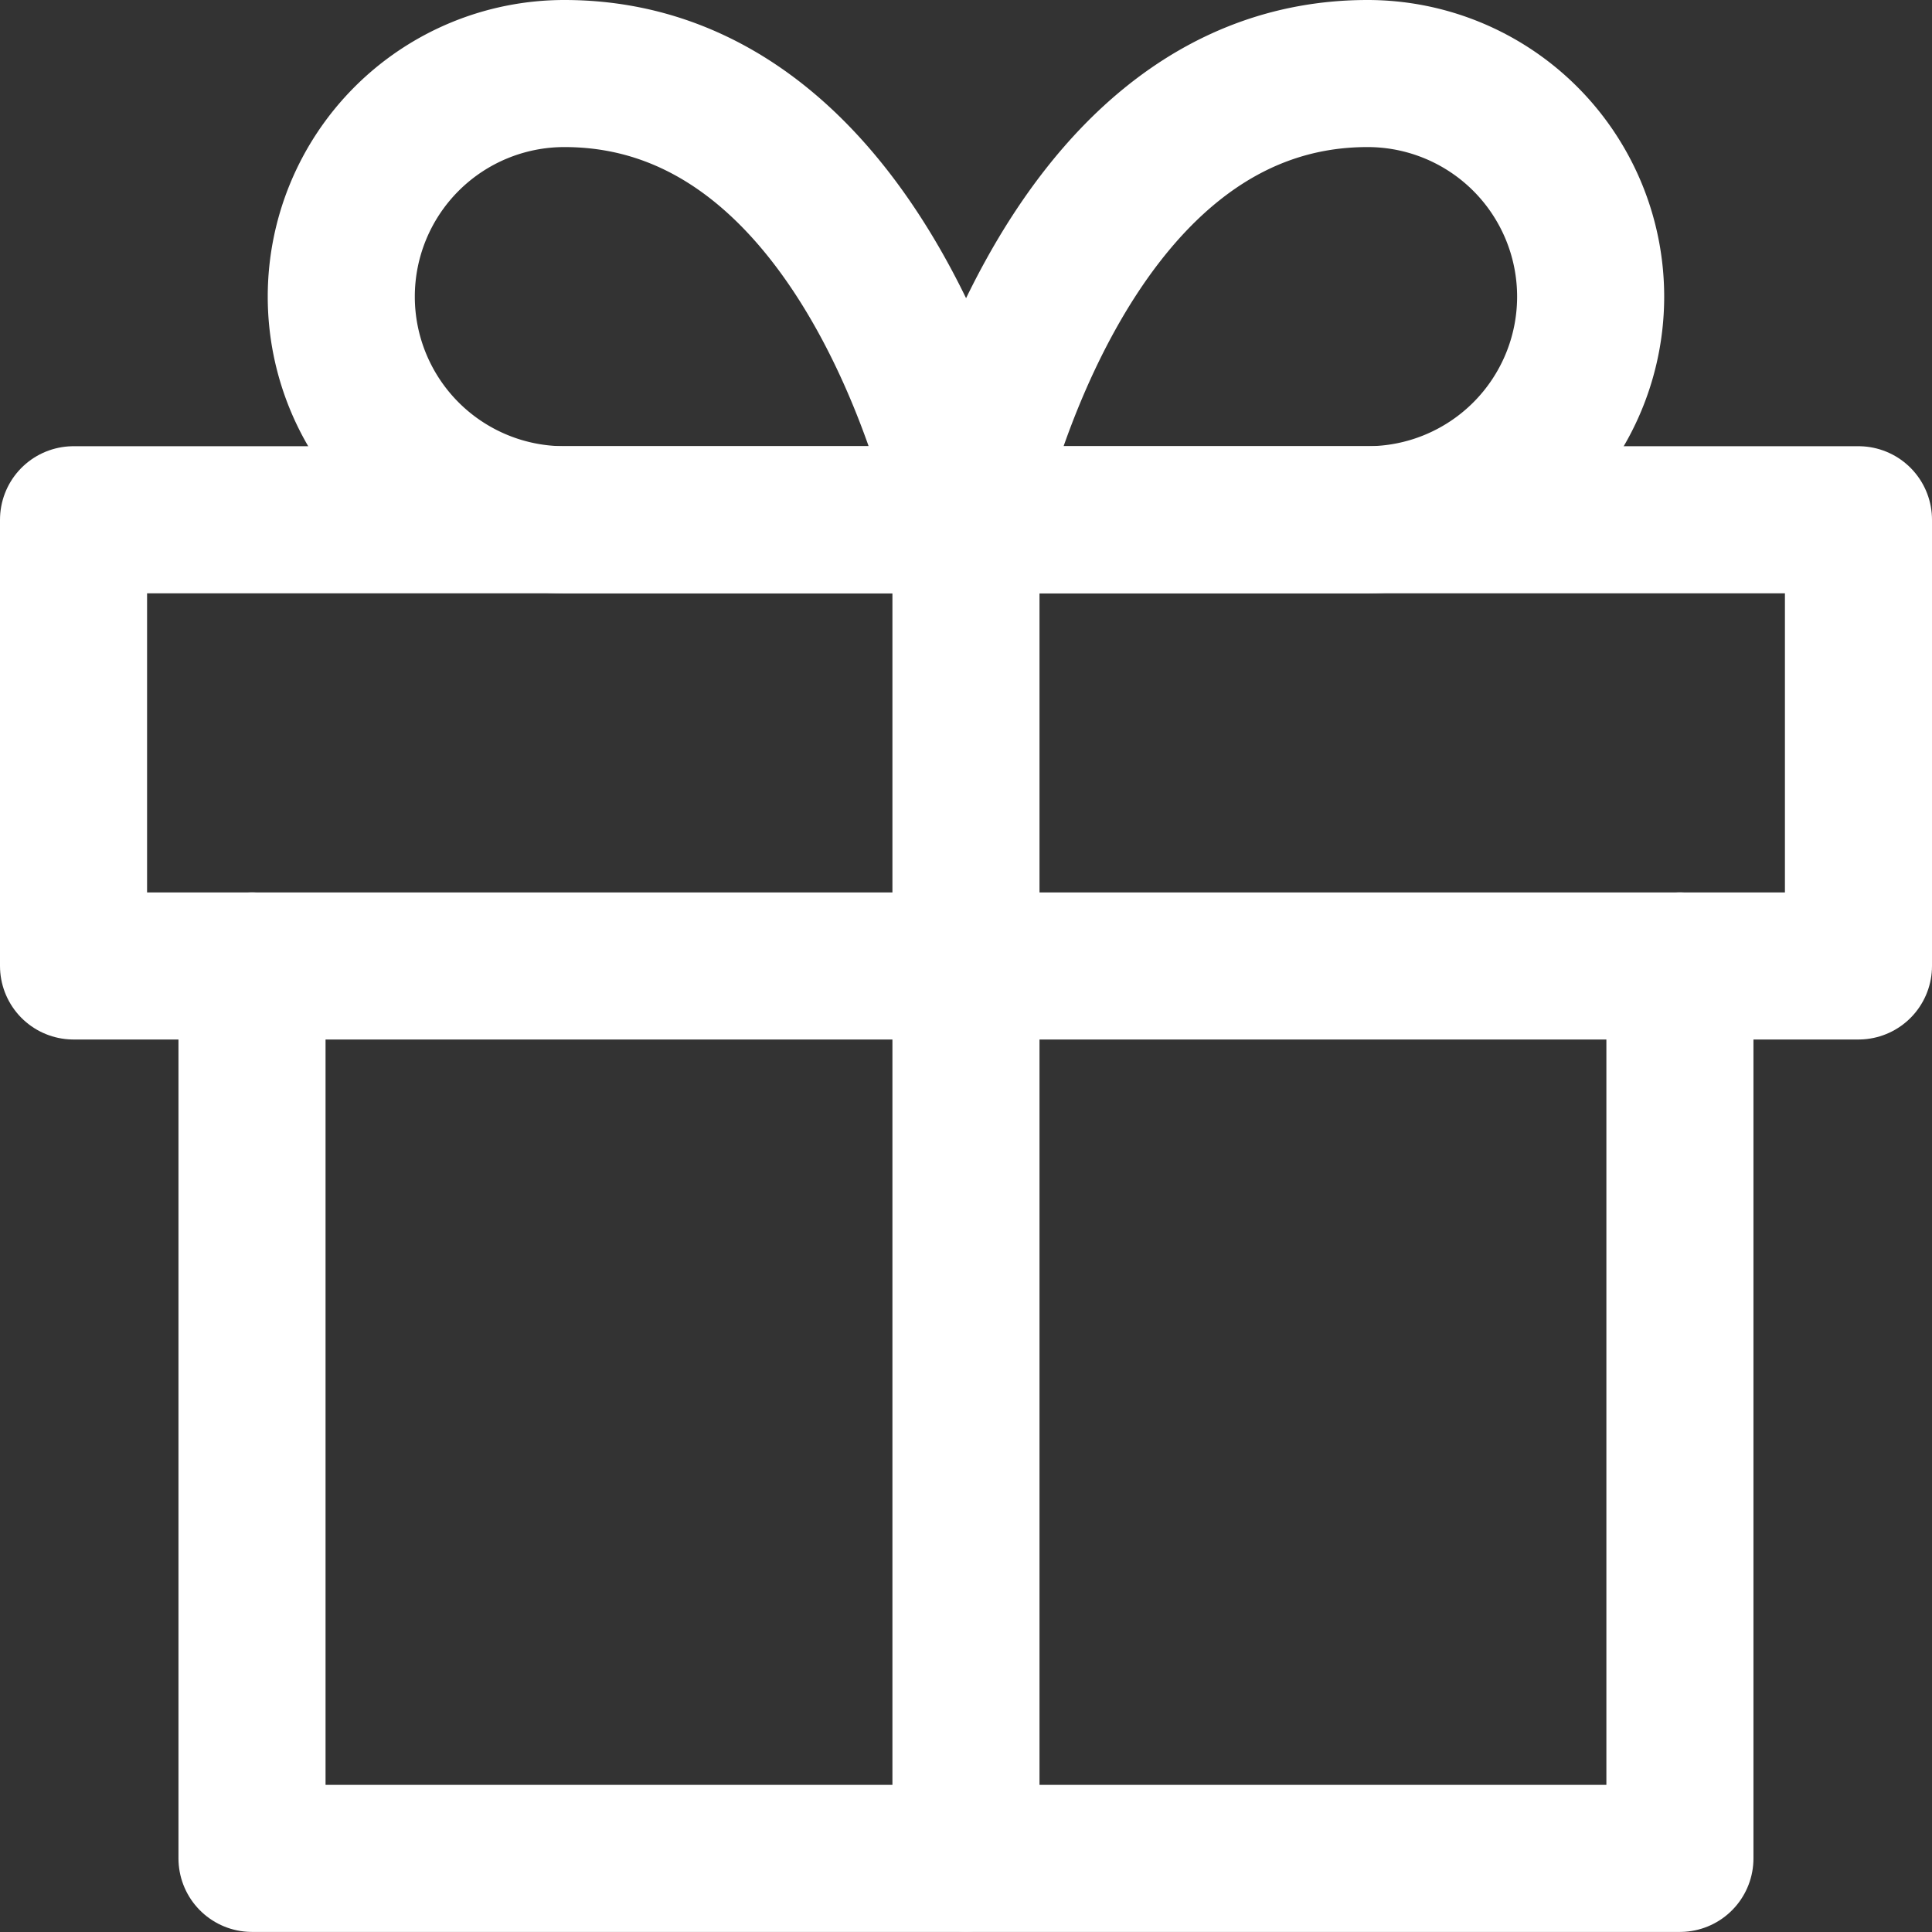
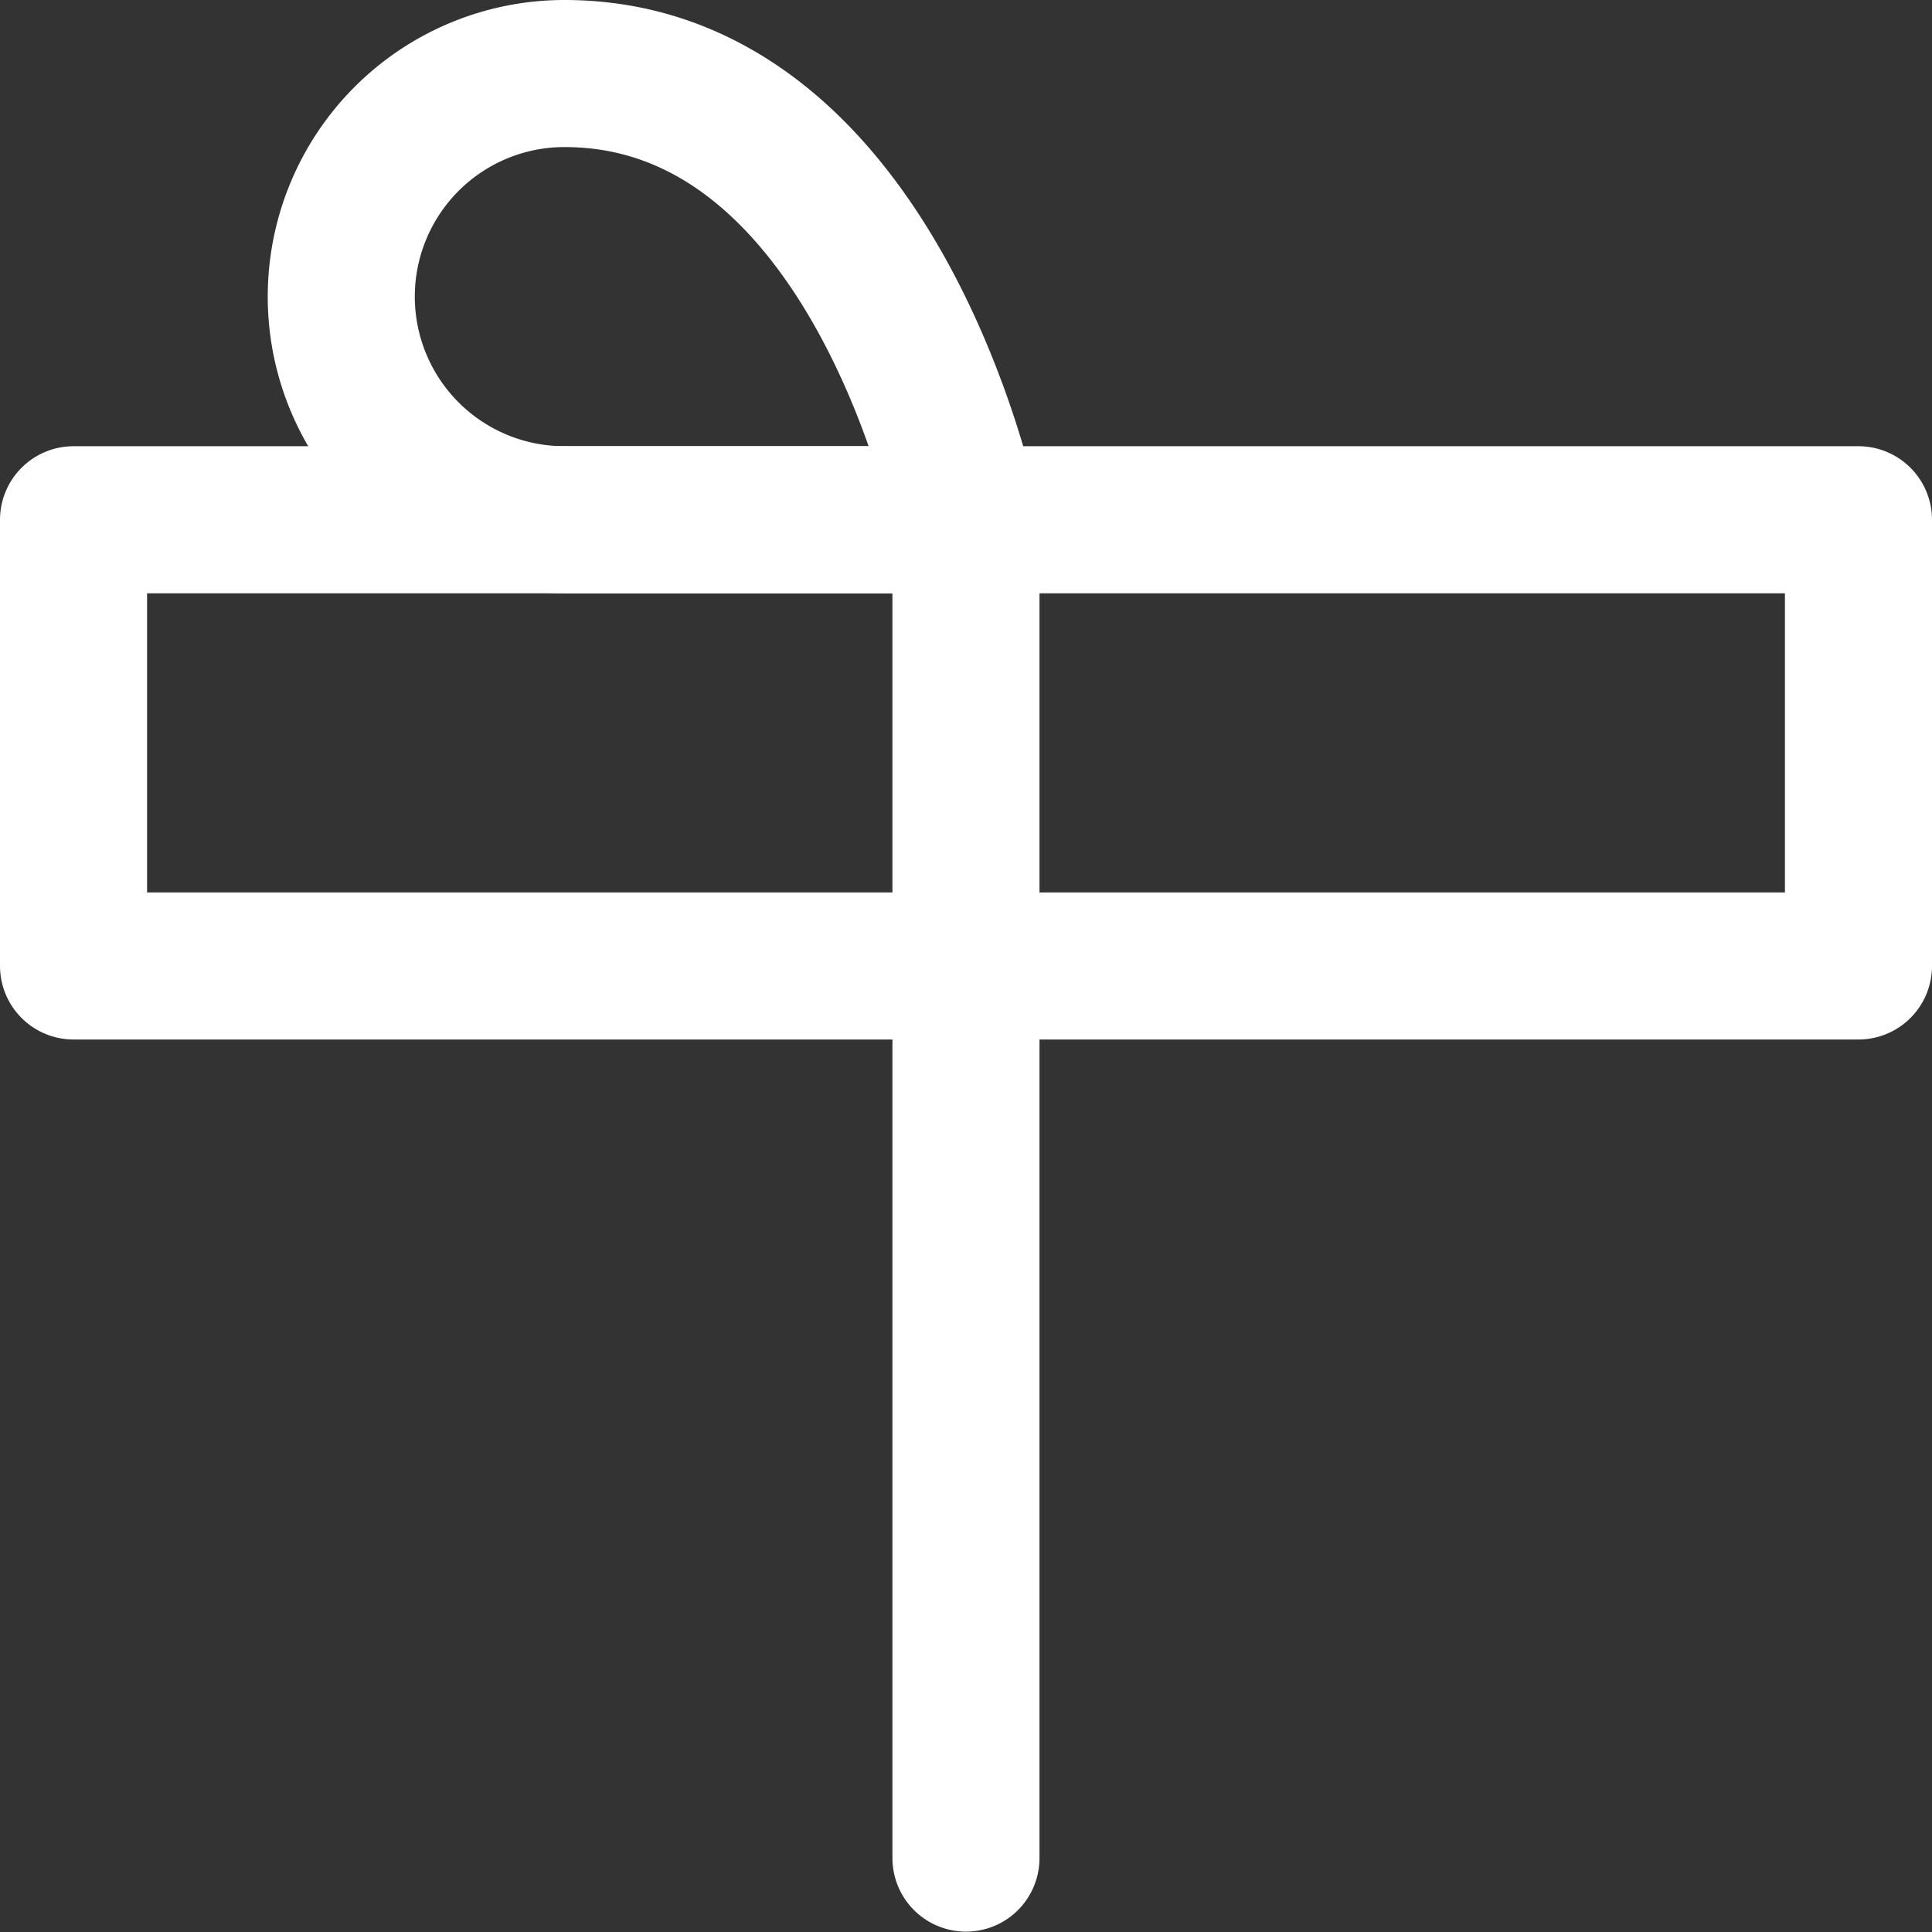
<svg xmlns="http://www.w3.org/2000/svg" width="26.273" height="26.273" viewBox="0 0 26.273 26.273">
  <rect x="0" y="0" width="26.273" height="26.273" fill="#333333" stroke="none" />
  <g id="Icon_feather-gift" data-name="Icon feather-gift" transform="translate(1 1)">
-     <path id="Path_3" data-name="Path 3" d="M25.418,18V30.136H6V18" transform="translate(-3.573 -5.864)" fill="none" stroke="#fff" stroke-linecap="round" stroke-linejoin="round" stroke-width="2" />
    <path id="Path_4" data-name="Path 4" d="M3,10.5H27.273v6.068H3Z" transform="translate(-3 -4.432)" fill="none" stroke="#fff" stroke-linecap="round" stroke-linejoin="round" stroke-width="2" />
    <path id="Path_5" data-name="Path 5" d="M18,28.7V10.5" transform="translate(-5.864 -4.432)" fill="none" stroke="#fff" stroke-linecap="round" stroke-linejoin="round" stroke-width="2" />
    <path id="Path_6" data-name="Path 6" d="M16,9.068H10.534a3.034,3.034,0,0,1,0-6.068C14.782,3,16,9.068,16,9.068Z" transform="translate(-3.859 -3)" fill="none" stroke="#fff" stroke-linecap="round" stroke-linejoin="round" stroke-width="2" />
-     <path id="Path_7" data-name="Path 7" d="M18,9.068h5.461a3.034,3.034,0,1,0,0-6.068C19.214,3,18,9.068,18,9.068Z" transform="translate(-5.864 -3)" fill="none" stroke="#fff" stroke-linecap="round" stroke-linejoin="round" stroke-width="2" />
  </g>
</svg>